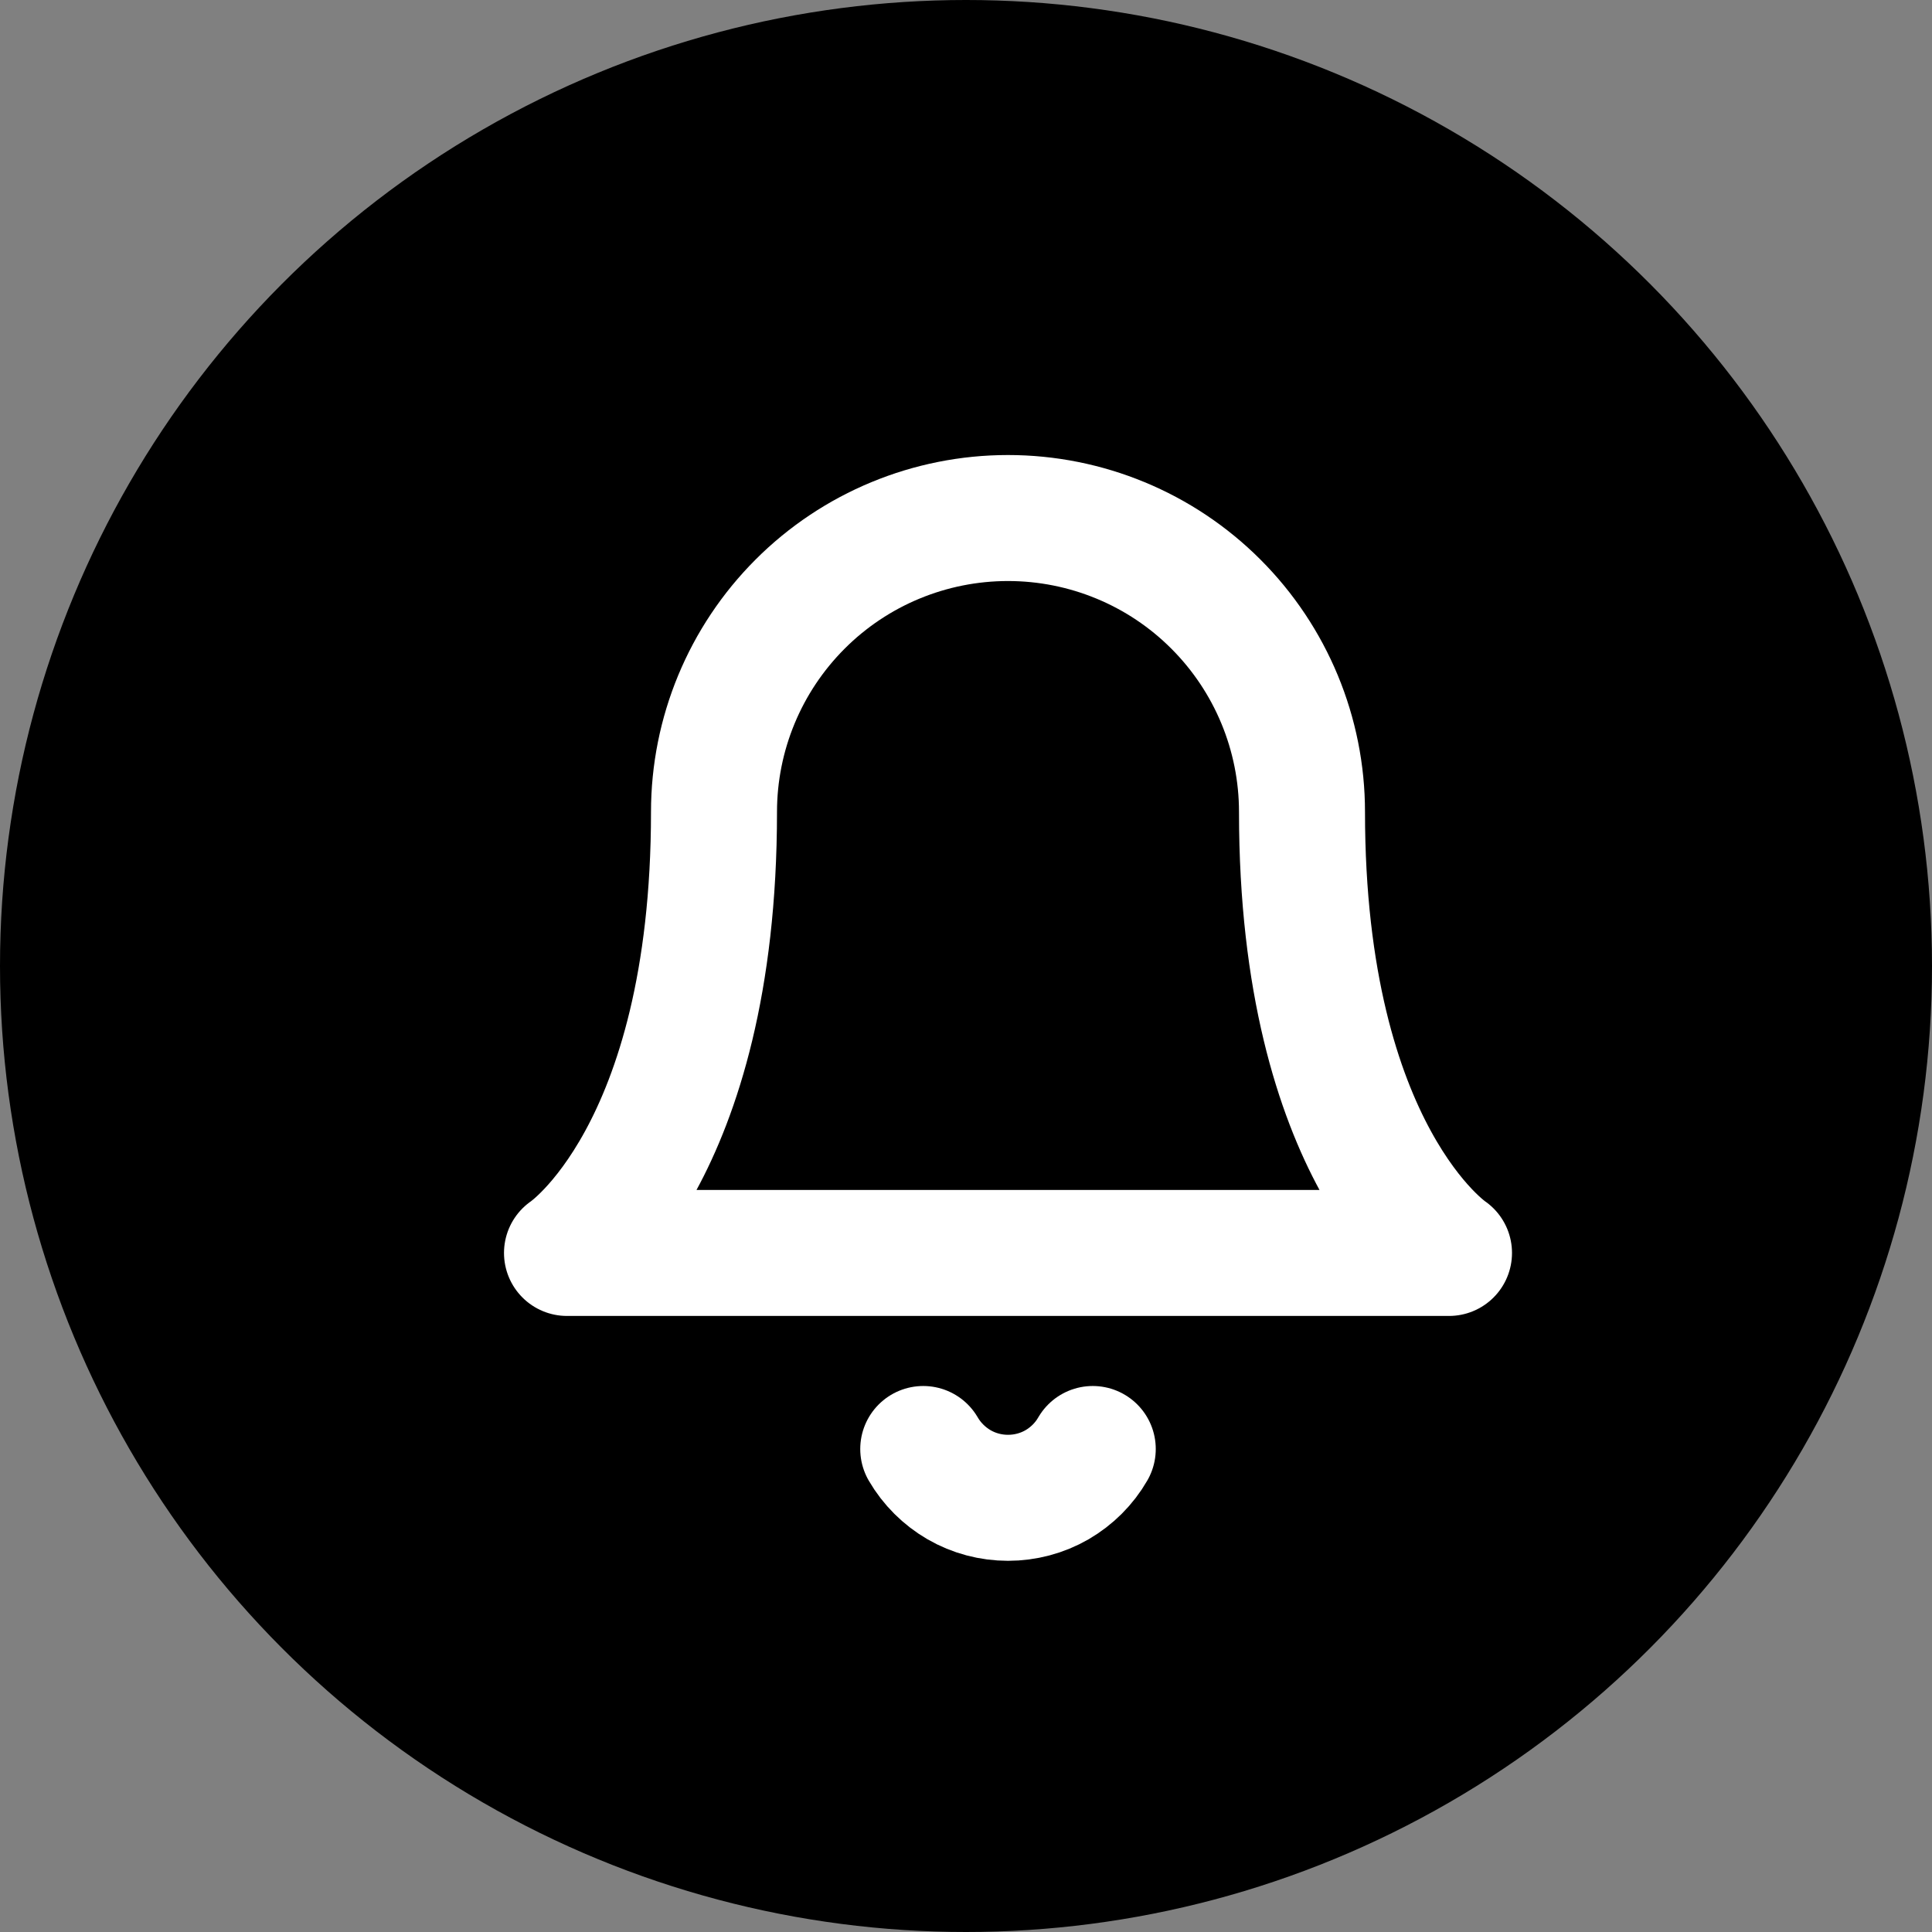
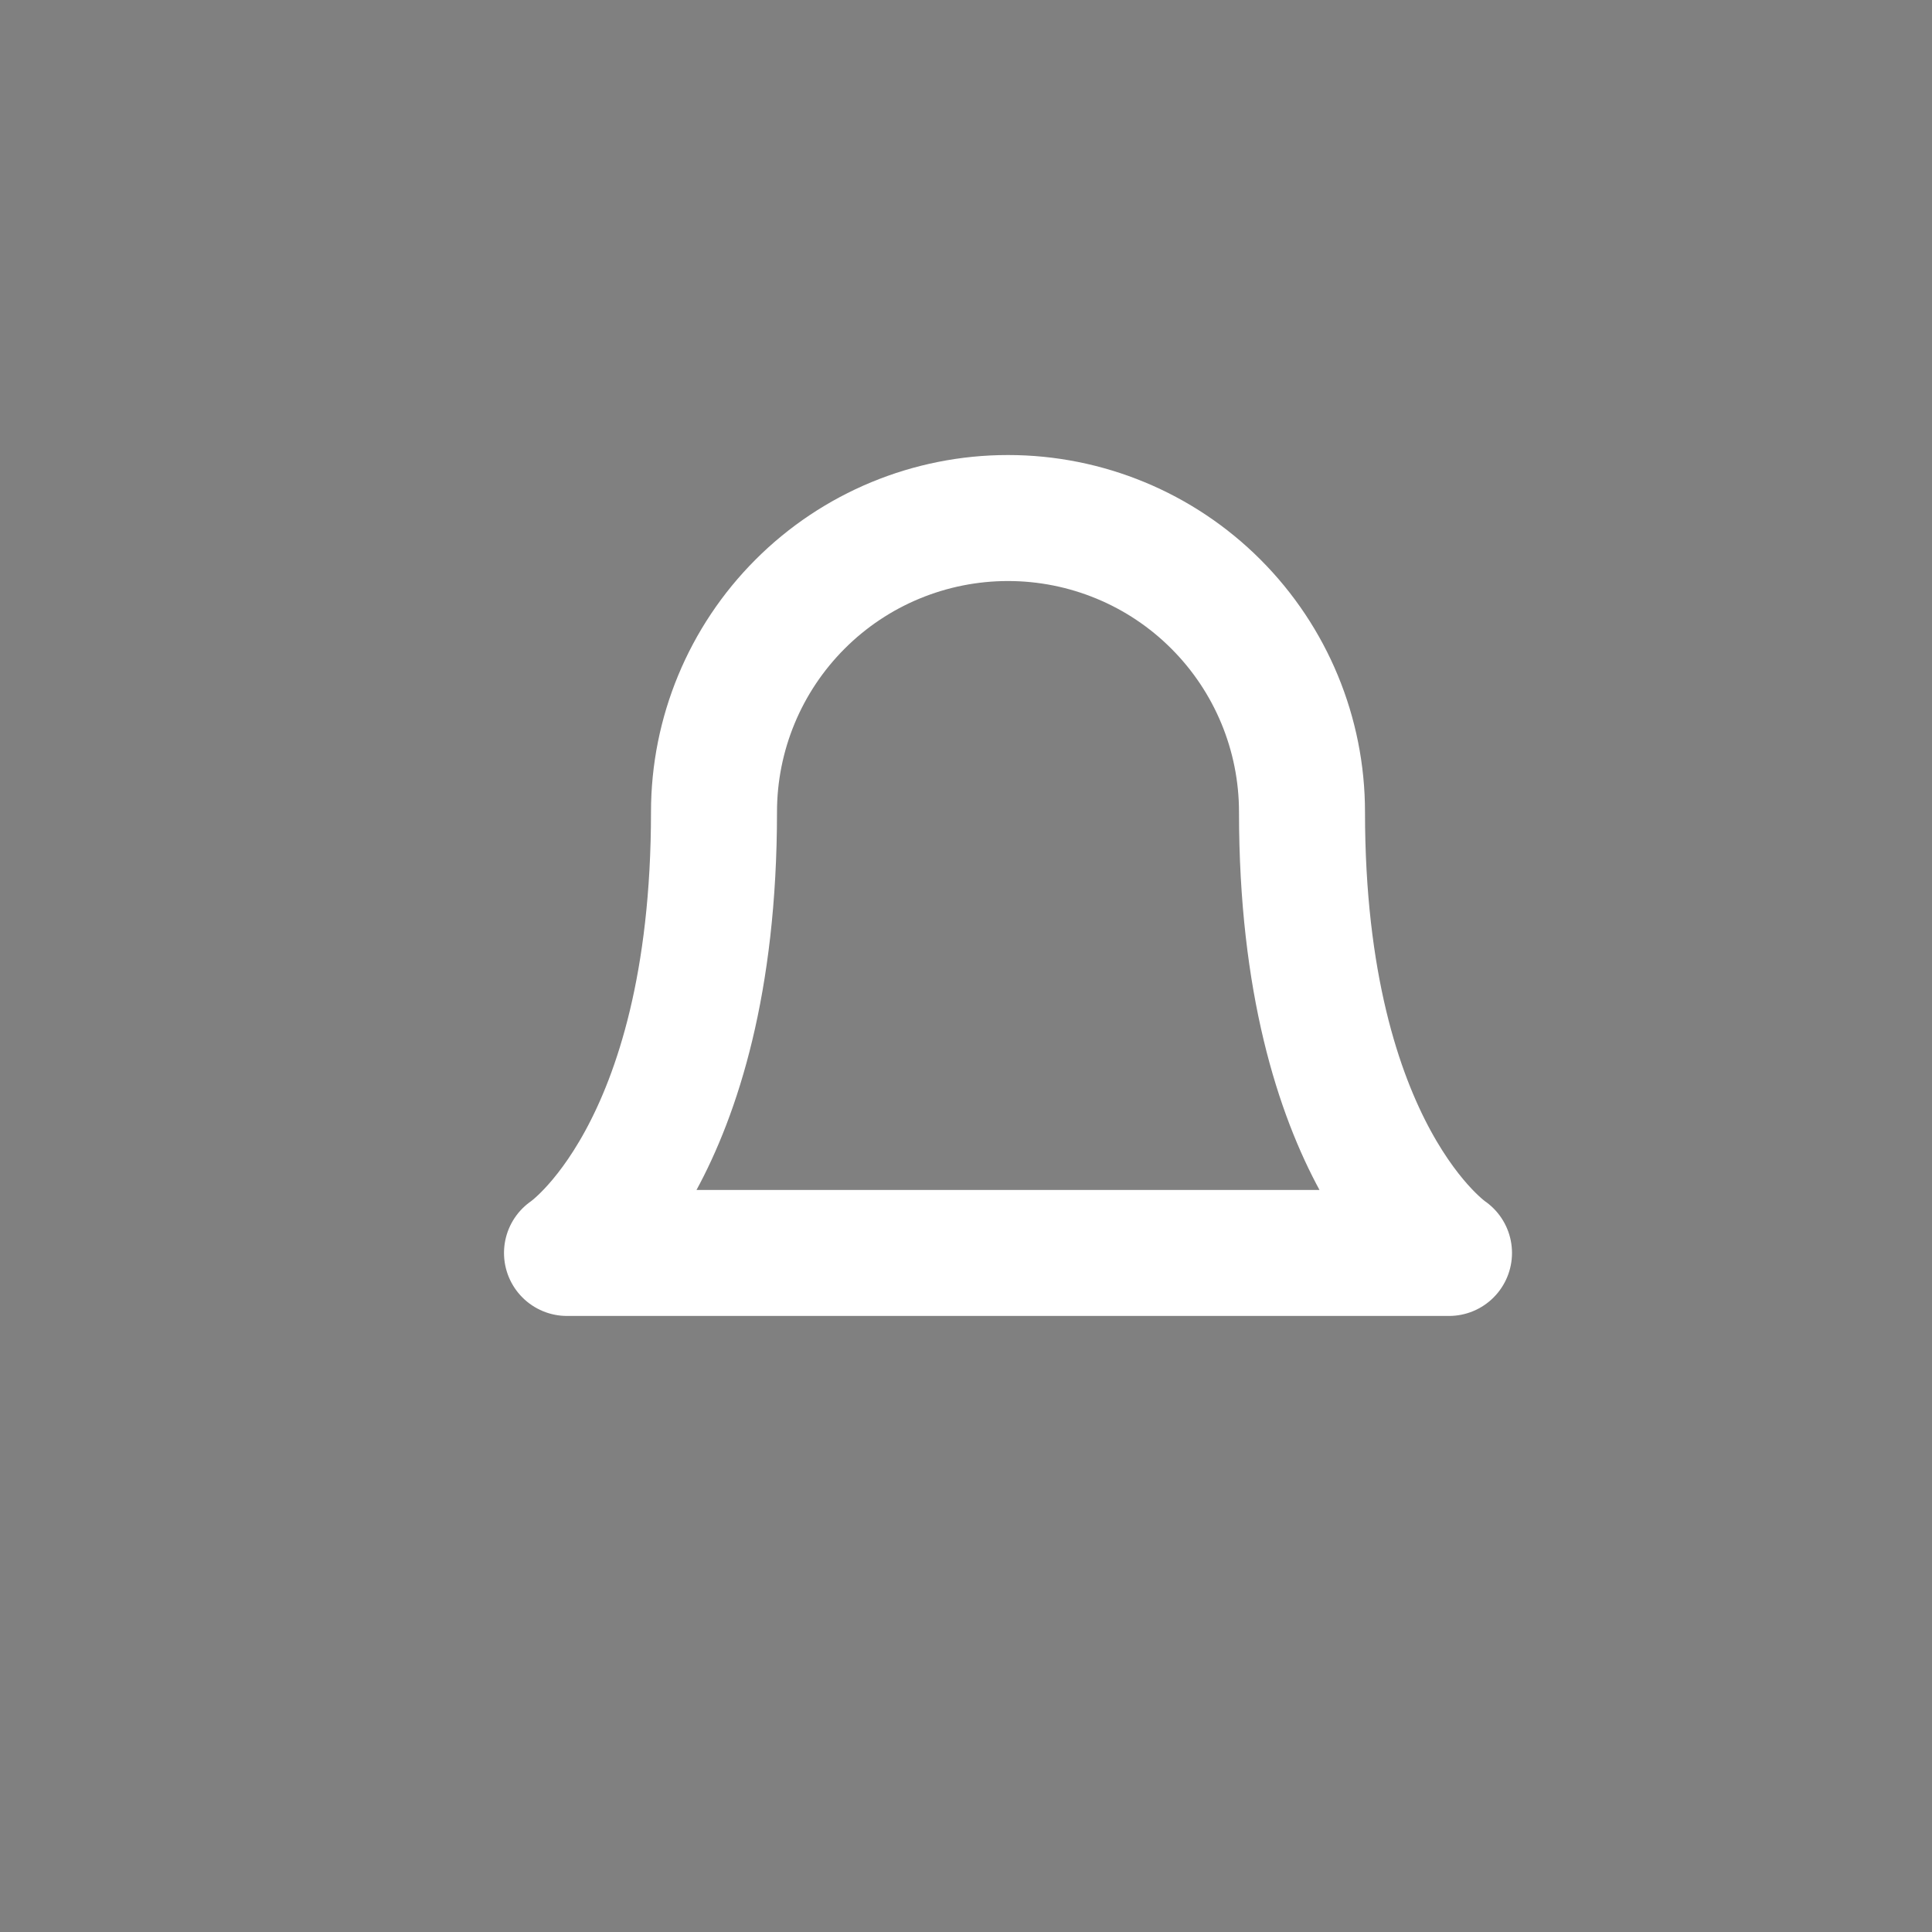
<svg xmlns="http://www.w3.org/2000/svg" width="23" height="23" viewBox="0 0 23 23" fill="none">
  <rect x="0" y="0" width="23" height="23" fill="#808080" stroke="none" />
-   <circle cx="11.5" cy="11.5" r="11.5" fill="black" />
  <path d="M15.5 9.666C15.5 8.738 15.131 7.848 14.475 7.192C13.819 6.535 12.928 6.167 12 6.167C11.072 6.167 10.181 6.535 9.525 7.192C8.869 7.848 8.5 8.738 8.5 9.666C8.5 13.75 6.75 14.916 6.75 14.916H17.25C17.25 14.916 15.5 13.75 15.5 9.666Z" stroke="white" stroke-width="1.5" stroke-linecap="round" stroke-linejoin="round" />
-   <path d="M13.009 17.25C12.907 17.427 12.76 17.573 12.583 17.676C12.406 17.778 12.205 17.831 12 17.831C11.796 17.831 11.595 17.778 11.418 17.676C11.241 17.573 11.094 17.427 10.991 17.25" stroke="white" stroke-width="1.5" stroke-linecap="round" stroke-linejoin="round" />
</svg>